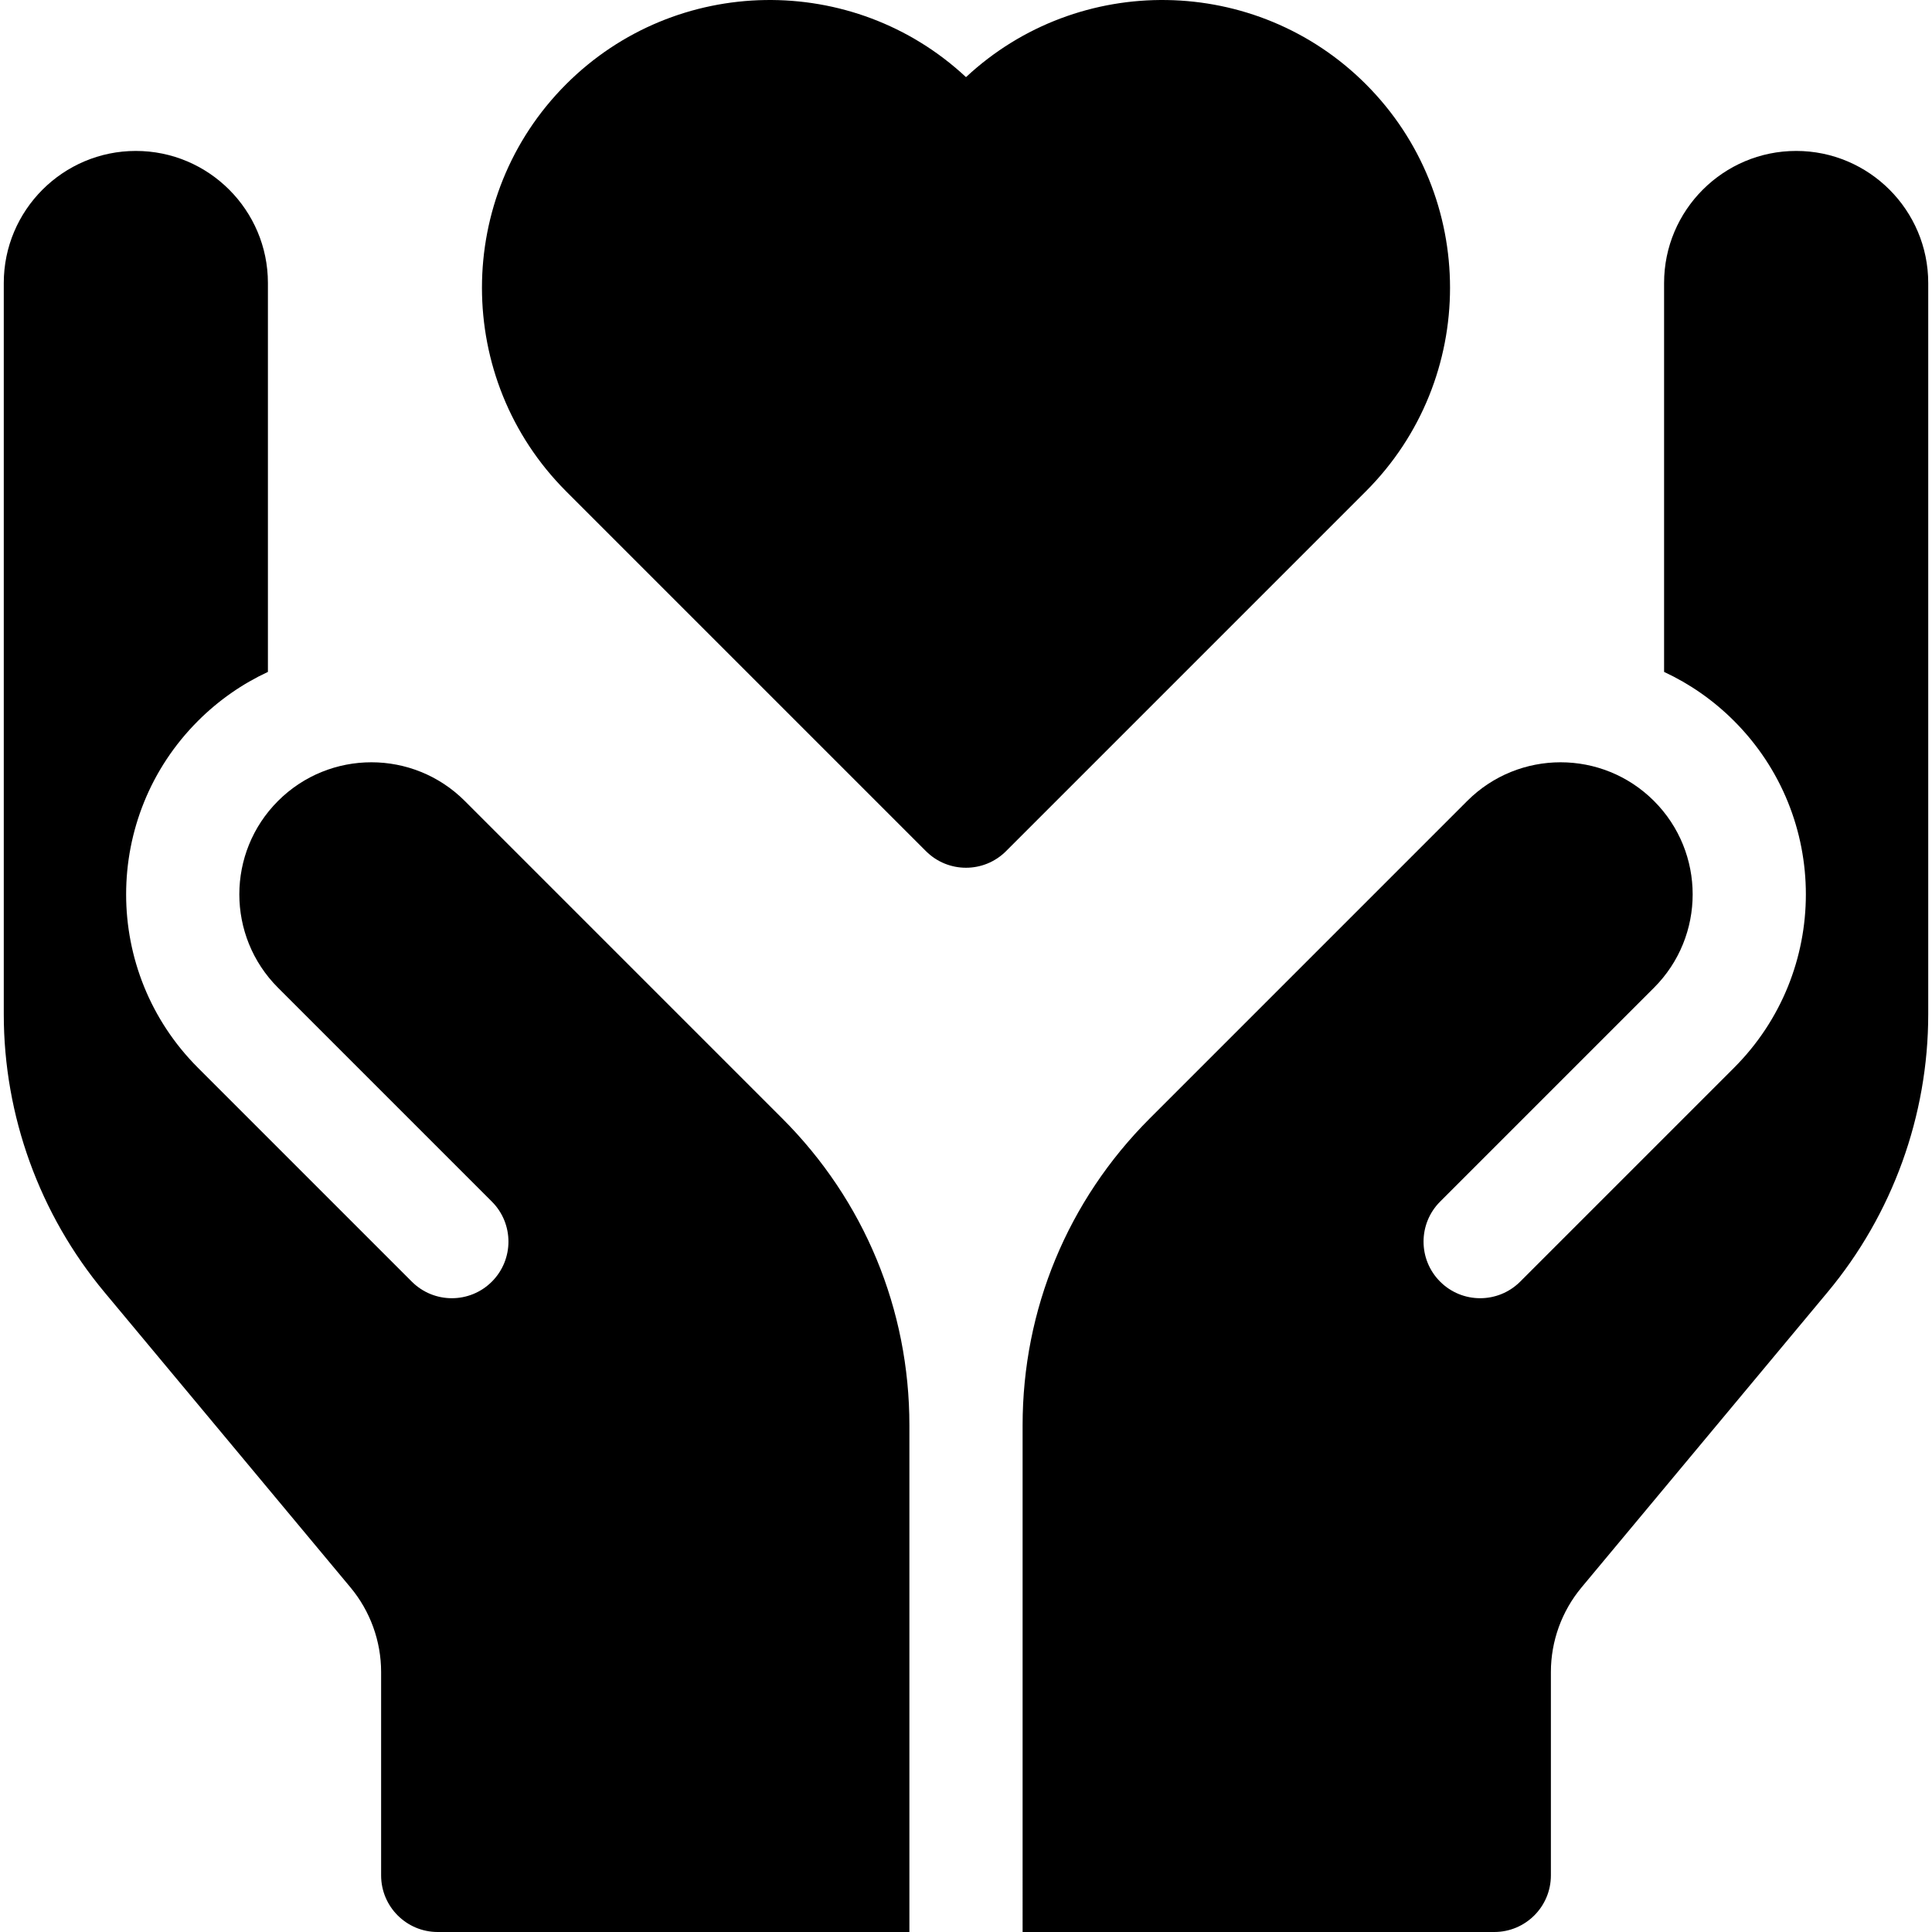
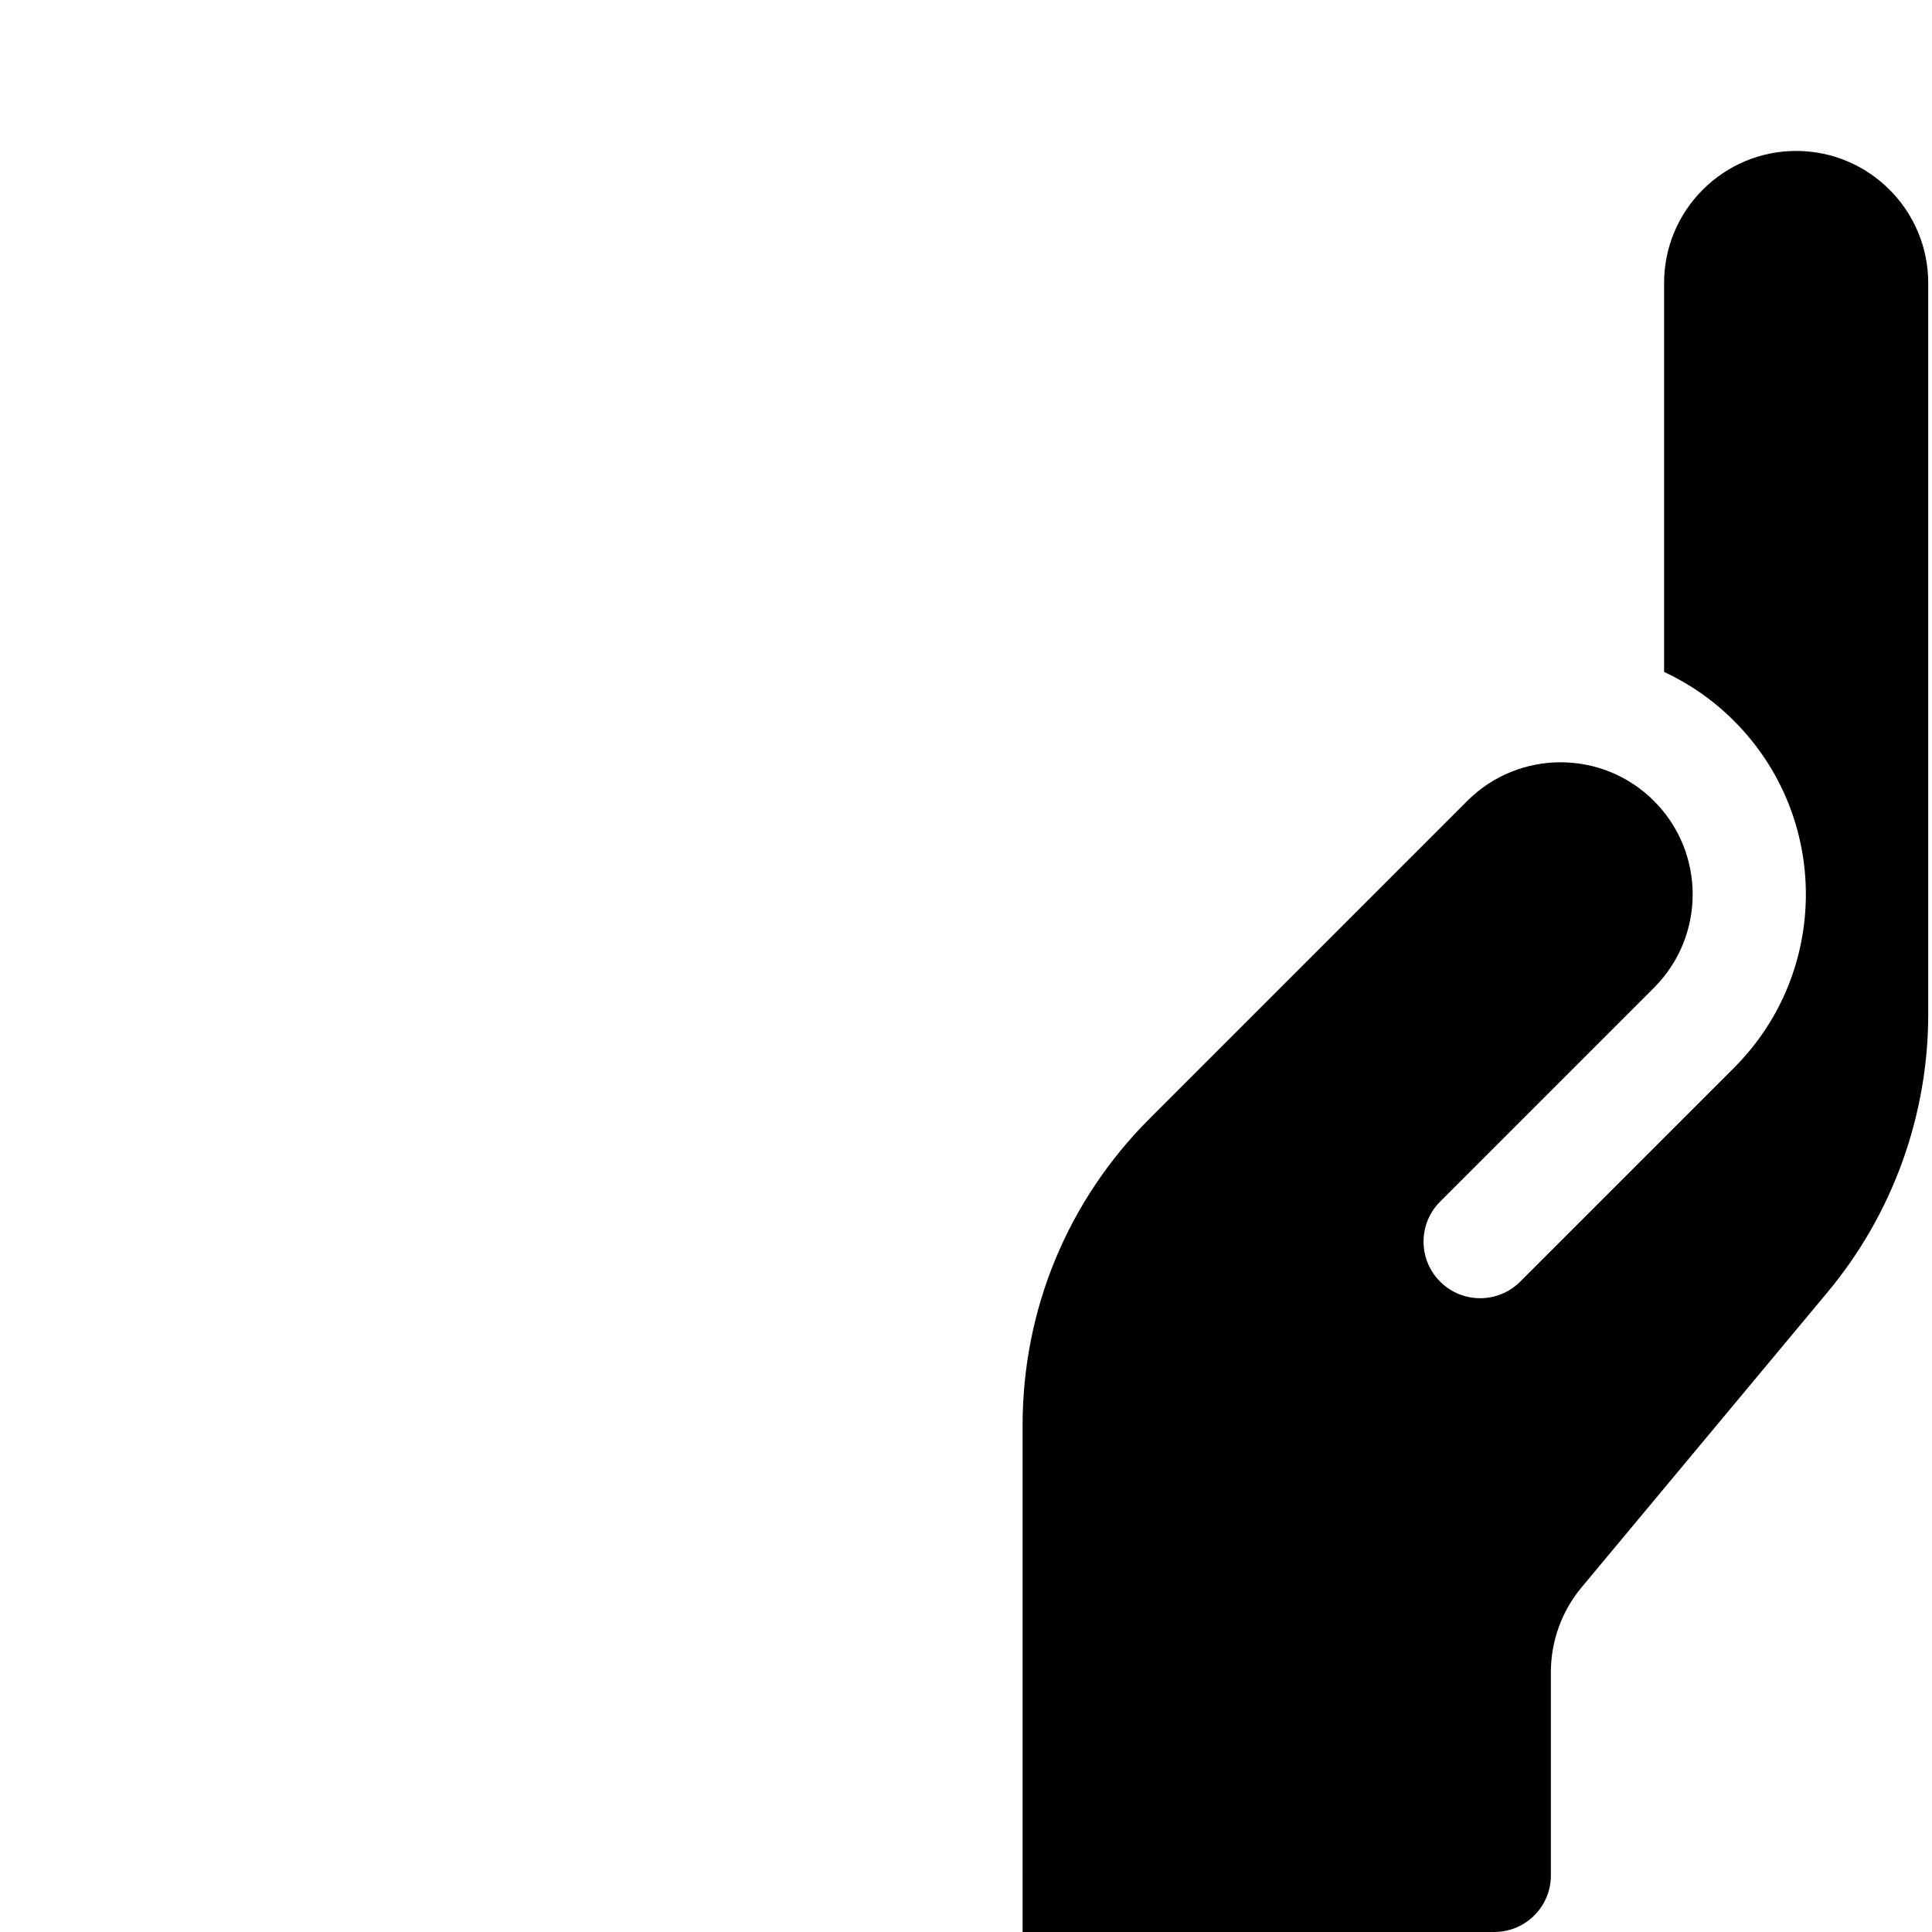
<svg xmlns="http://www.w3.org/2000/svg" id="Capa_1" enable-background="new 0 0 512 512" height="512" viewBox="0 0 512 512" width="512">
  <g>
    <path d="m476 40c-19.299 0-35 15.701-35 35v103.065c6.709 3.121 12.996 7.447 18.532 12.982 25.388 25.383 25.389 66.542.004 91.927l-56.674 56.674c-5.858 5.858-15.355 5.858-21.213 0s-5.858-15.355 0-21.213l56.673-56.673c13.669-13.669 13.668-35.831-.002-49.499-13.669-13.666-35.827-13.665-49.495.002l-84.146 84.15c-21.719 21.721-33.68 50.6-33.68 81.316l.001 134.269h125c8.284 0 15-6.716 15-15v-53.897c0-8.172 2.881-16.129 8.112-22.407l65.233-78.279c17.189-20.627 26.655-46.773 26.655-73.622v-193.795c0-19.299-15.701-35-35-35z" />
-     <path d="m207.32 296.415-84.146-84.15c-13.667-13.667-35.826-13.668-49.495-.002-13.67 13.668-13.671 35.83-.002 49.499l56.673 56.673c5.858 5.858 5.858 15.355 0 21.213s-15.355 5.858-21.213 0l-56.674-56.674c-25.385-25.385-25.384-66.544.004-91.927 5.536-5.535 11.823-9.862 18.532-12.982l.001-103.065c0-19.299-15.701-35-35-35s-35 15.701-35 35v193.795c0 26.849 9.466 52.995 26.654 73.621l65.233 78.279c5.231 6.278 8.112 14.235 8.112 22.407v53.898c0 8.284 6.716 15 15 15h125v-134.27c.001-30.715-11.96-59.594-33.679-81.315z" />
-     <path d="m361.964 22.311c-29.11-29.11-76.087-29.734-105.964-1.871-29.876-27.863-76.853-27.239-105.964 1.871-29.749 29.748-29.749 78.153 0 107.901l95.357 95.357c5.858 5.858 15.355 5.858 21.213 0l95.357-95.357c29.749-29.748 29.749-78.153.001-107.901z" />
  </g>
</svg>